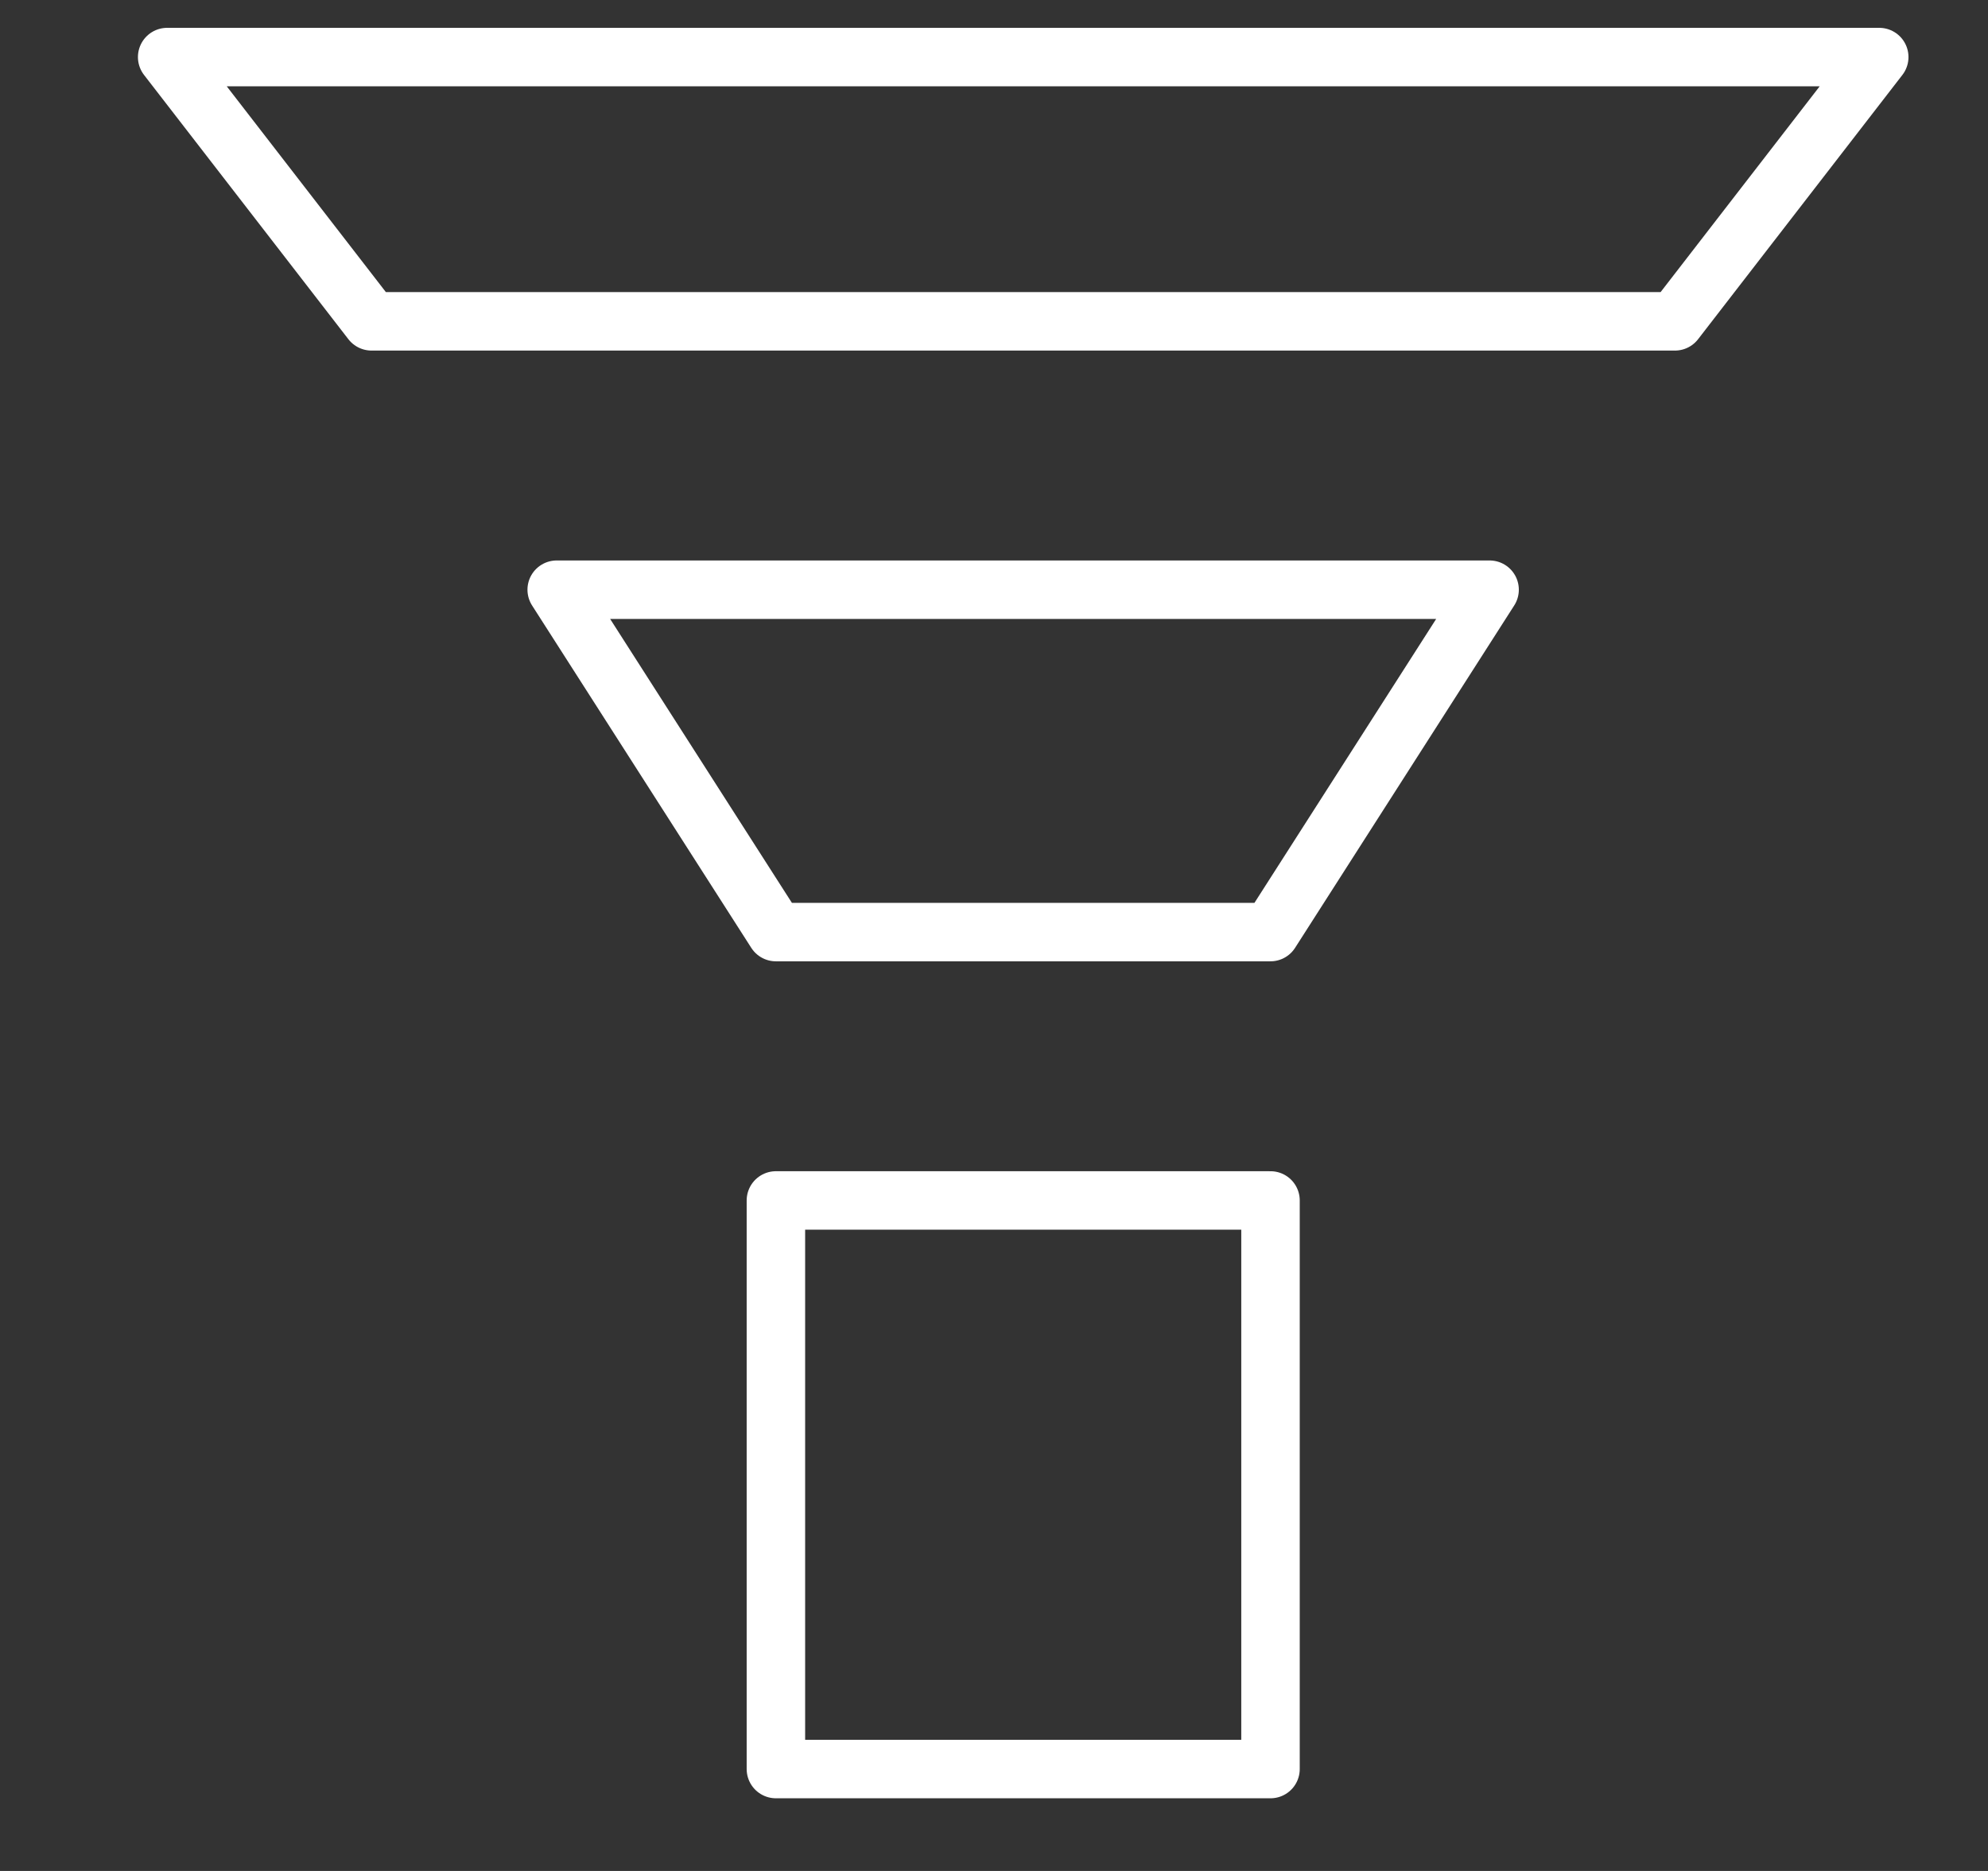
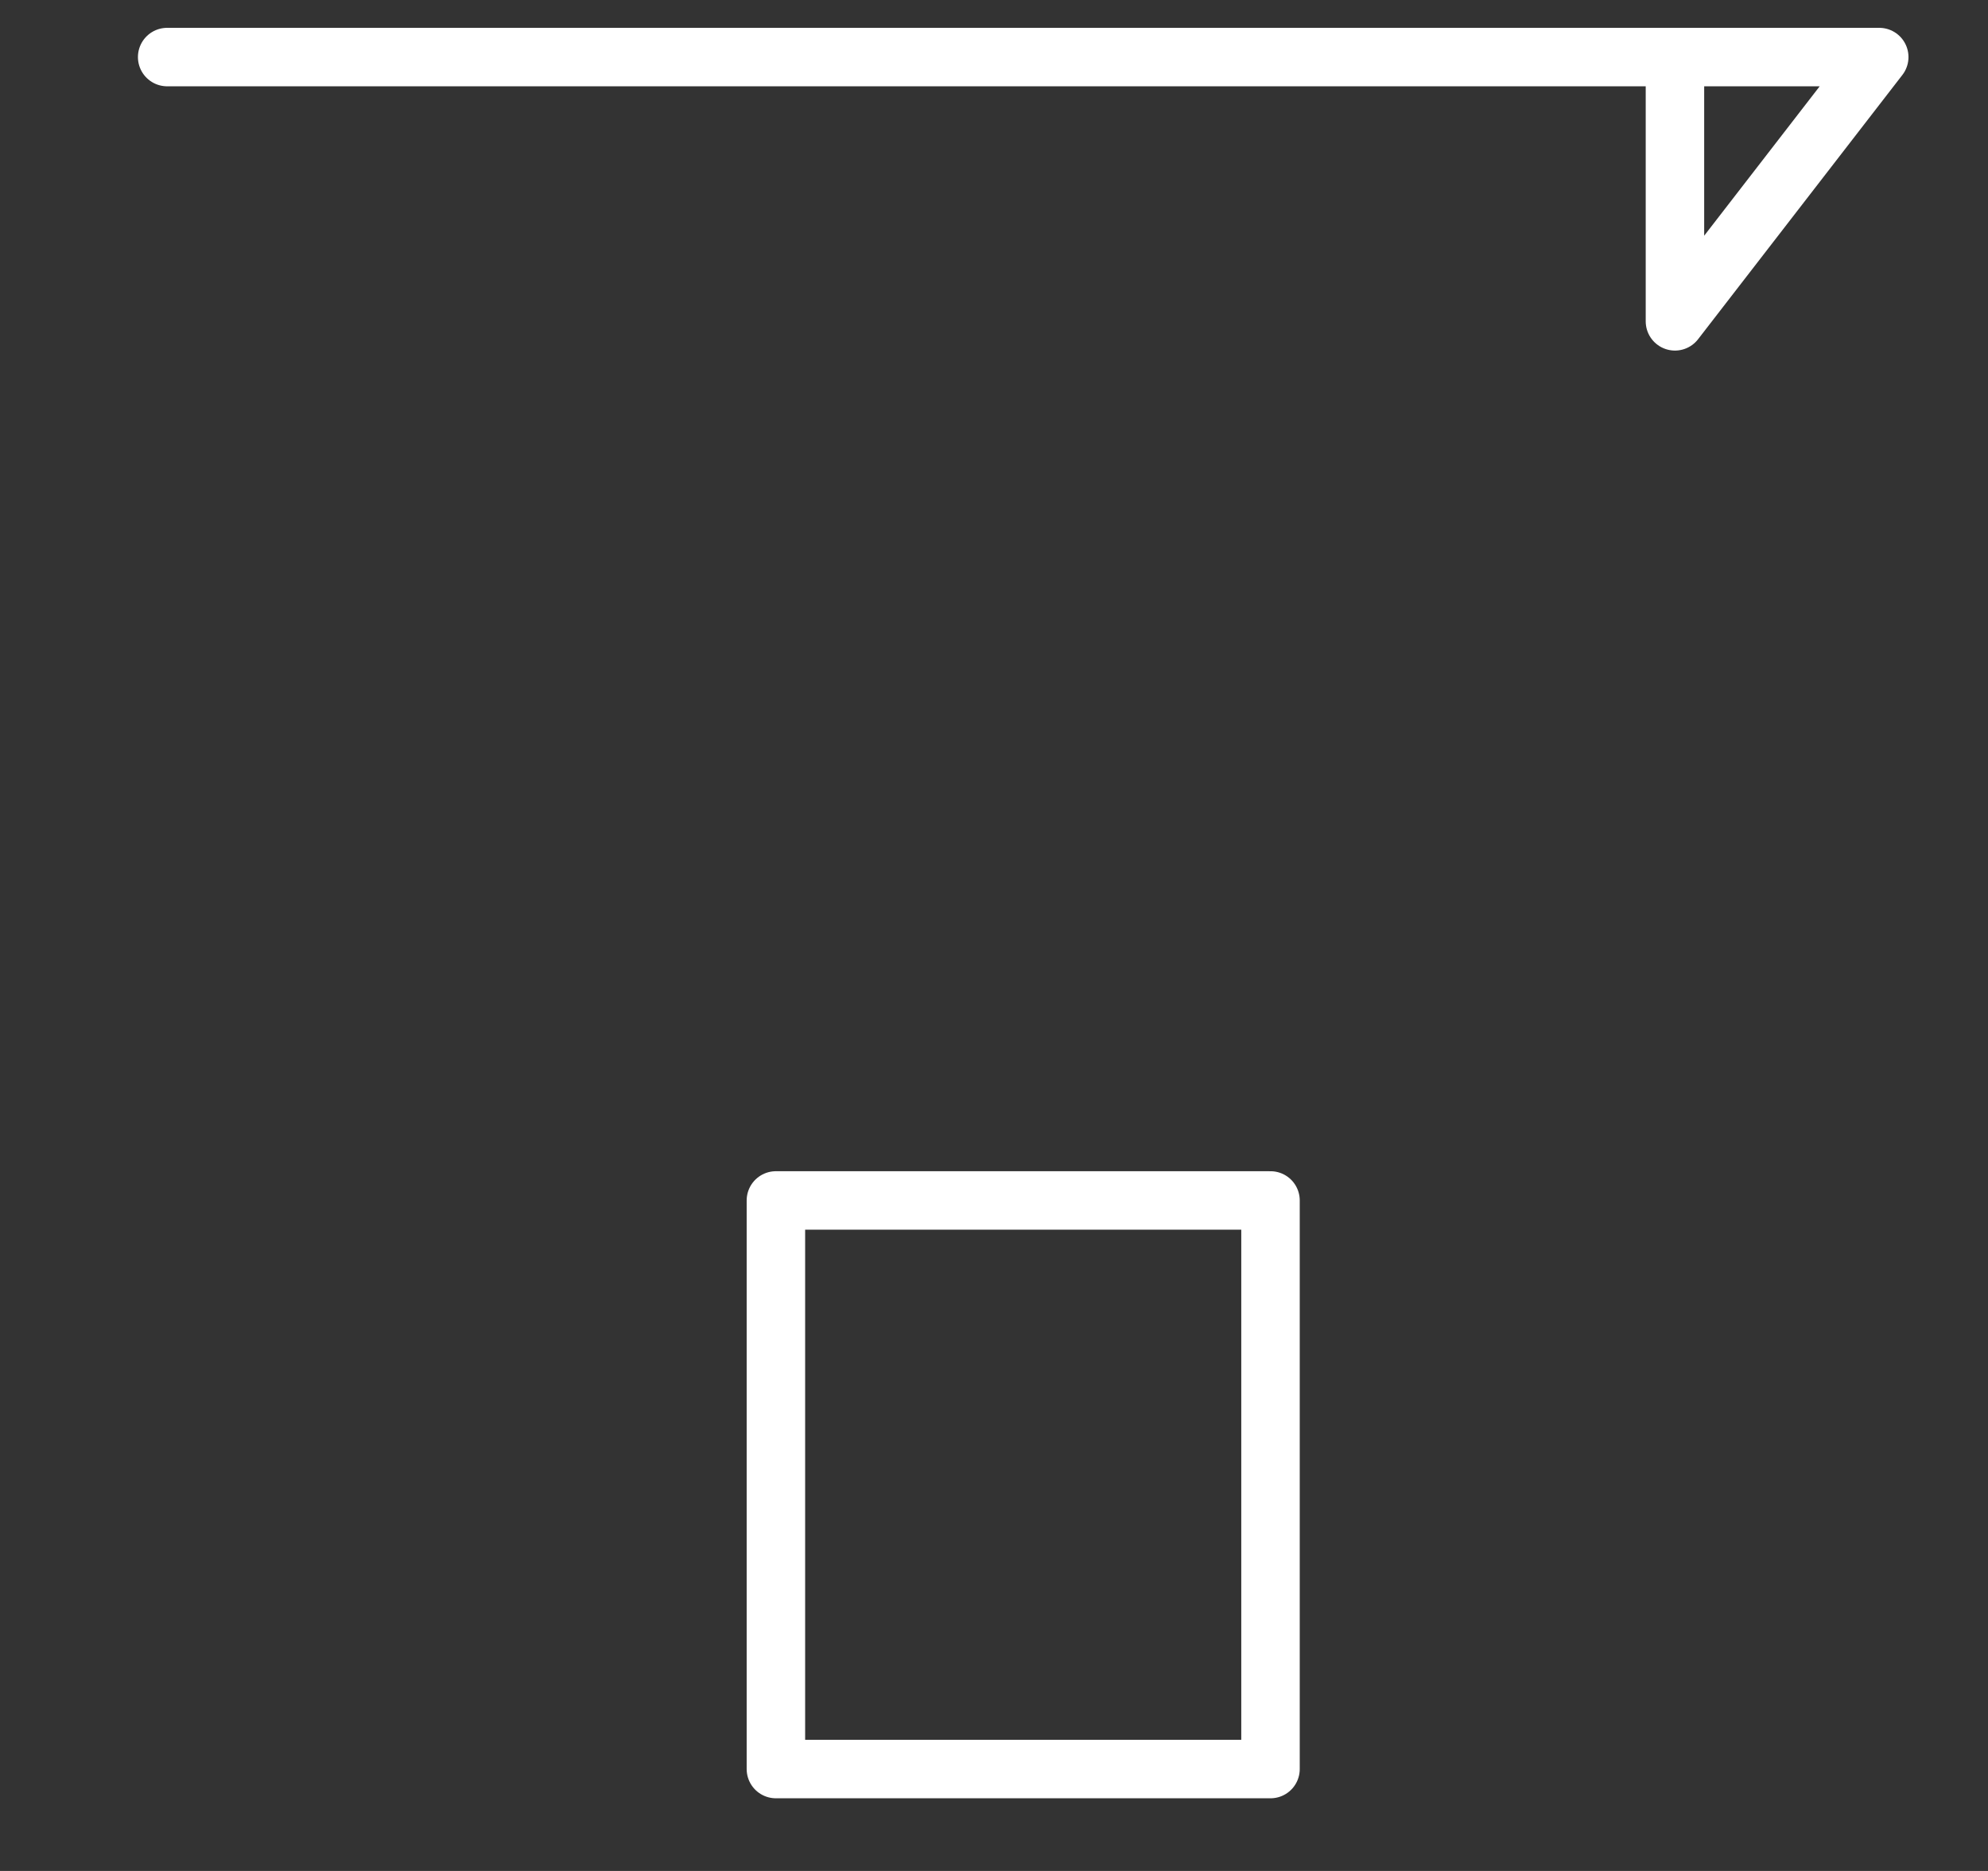
<svg xmlns="http://www.w3.org/2000/svg" width="34" height="32" viewBox="0 0 34 32" fill="none">
  <rect x="0" y="0" width="34" height="32" fill="#333333" stroke="none" />
  <path d="M21.729 20.532H13.27V30.257H21.729V20.532Z" stroke="white" stroke-linecap="round" stroke-linejoin="round" />
-   <path d="M9.521 10.086L13.27 15.942H21.728L25.476 10.086H9.521Z" stroke="white" stroke-linecap="round" stroke-linejoin="round" />
-   <path d="M28.646 5.496L32.14 0.976H2.859L6.354 5.496H28.646Z" stroke="white" stroke-linecap="round" stroke-linejoin="round" />
+   <path d="M28.646 5.496L32.14 0.976H2.859H28.646Z" stroke="white" stroke-linecap="round" stroke-linejoin="round" />
</svg>